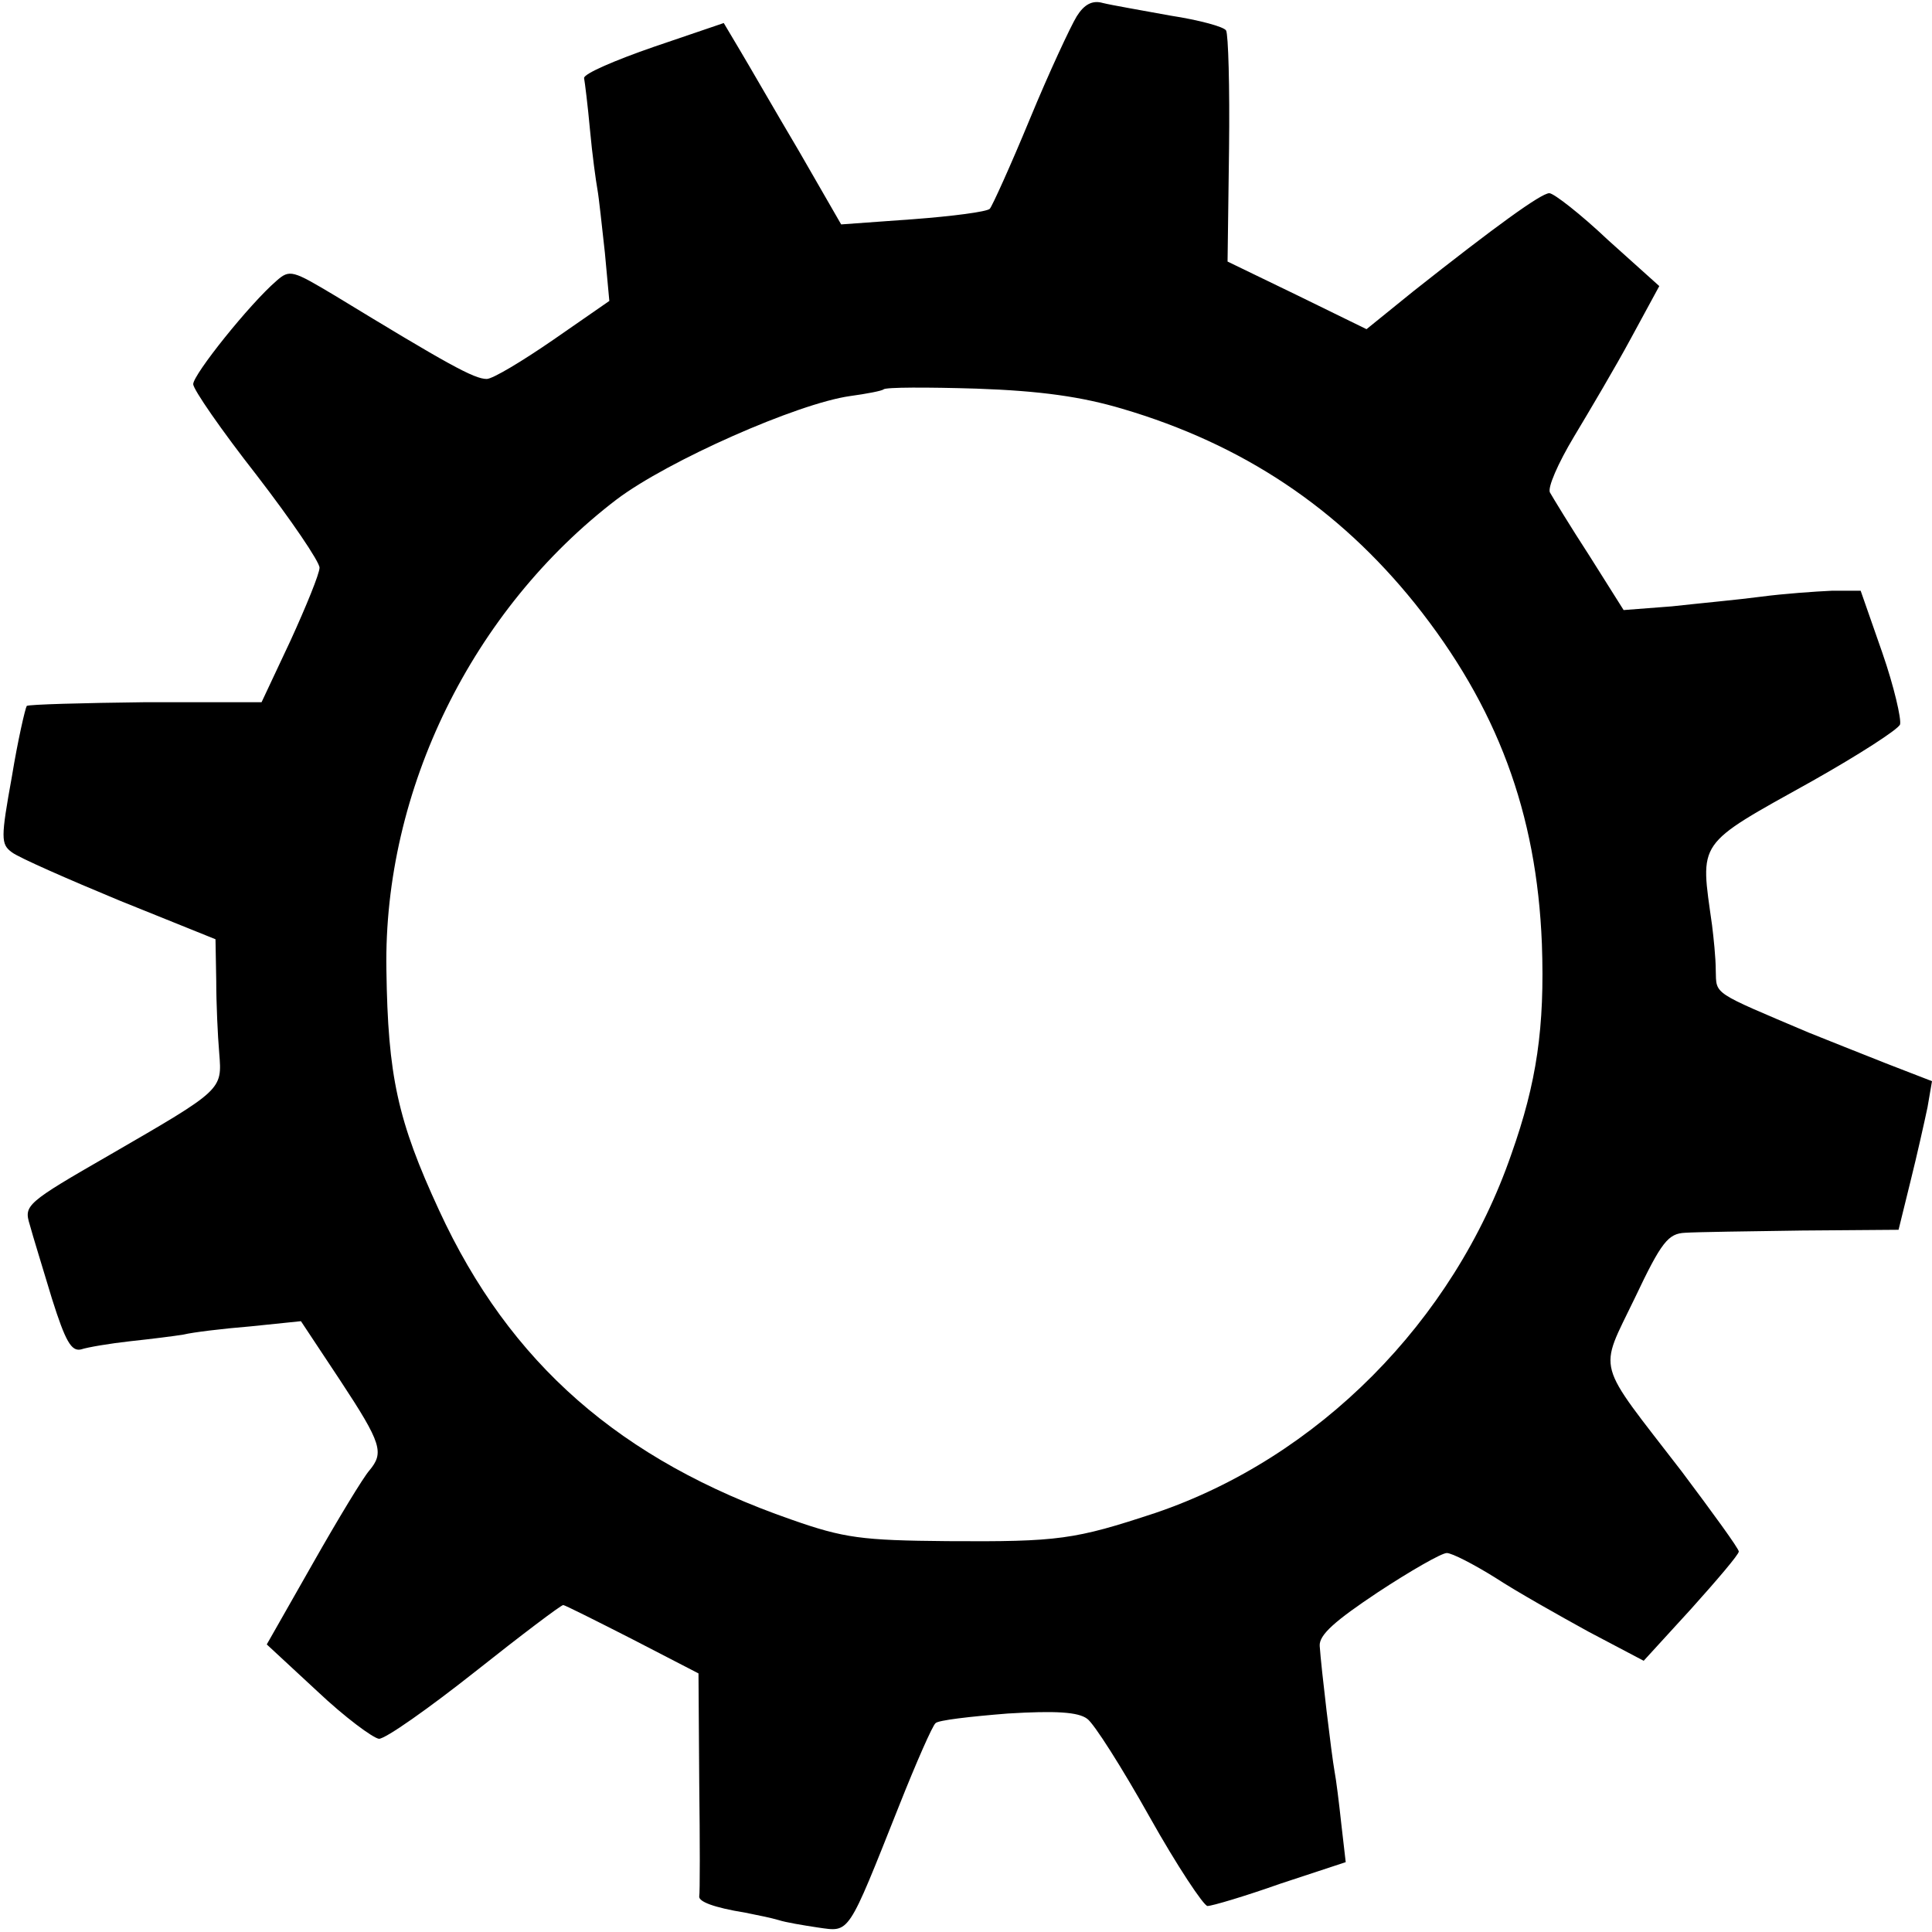
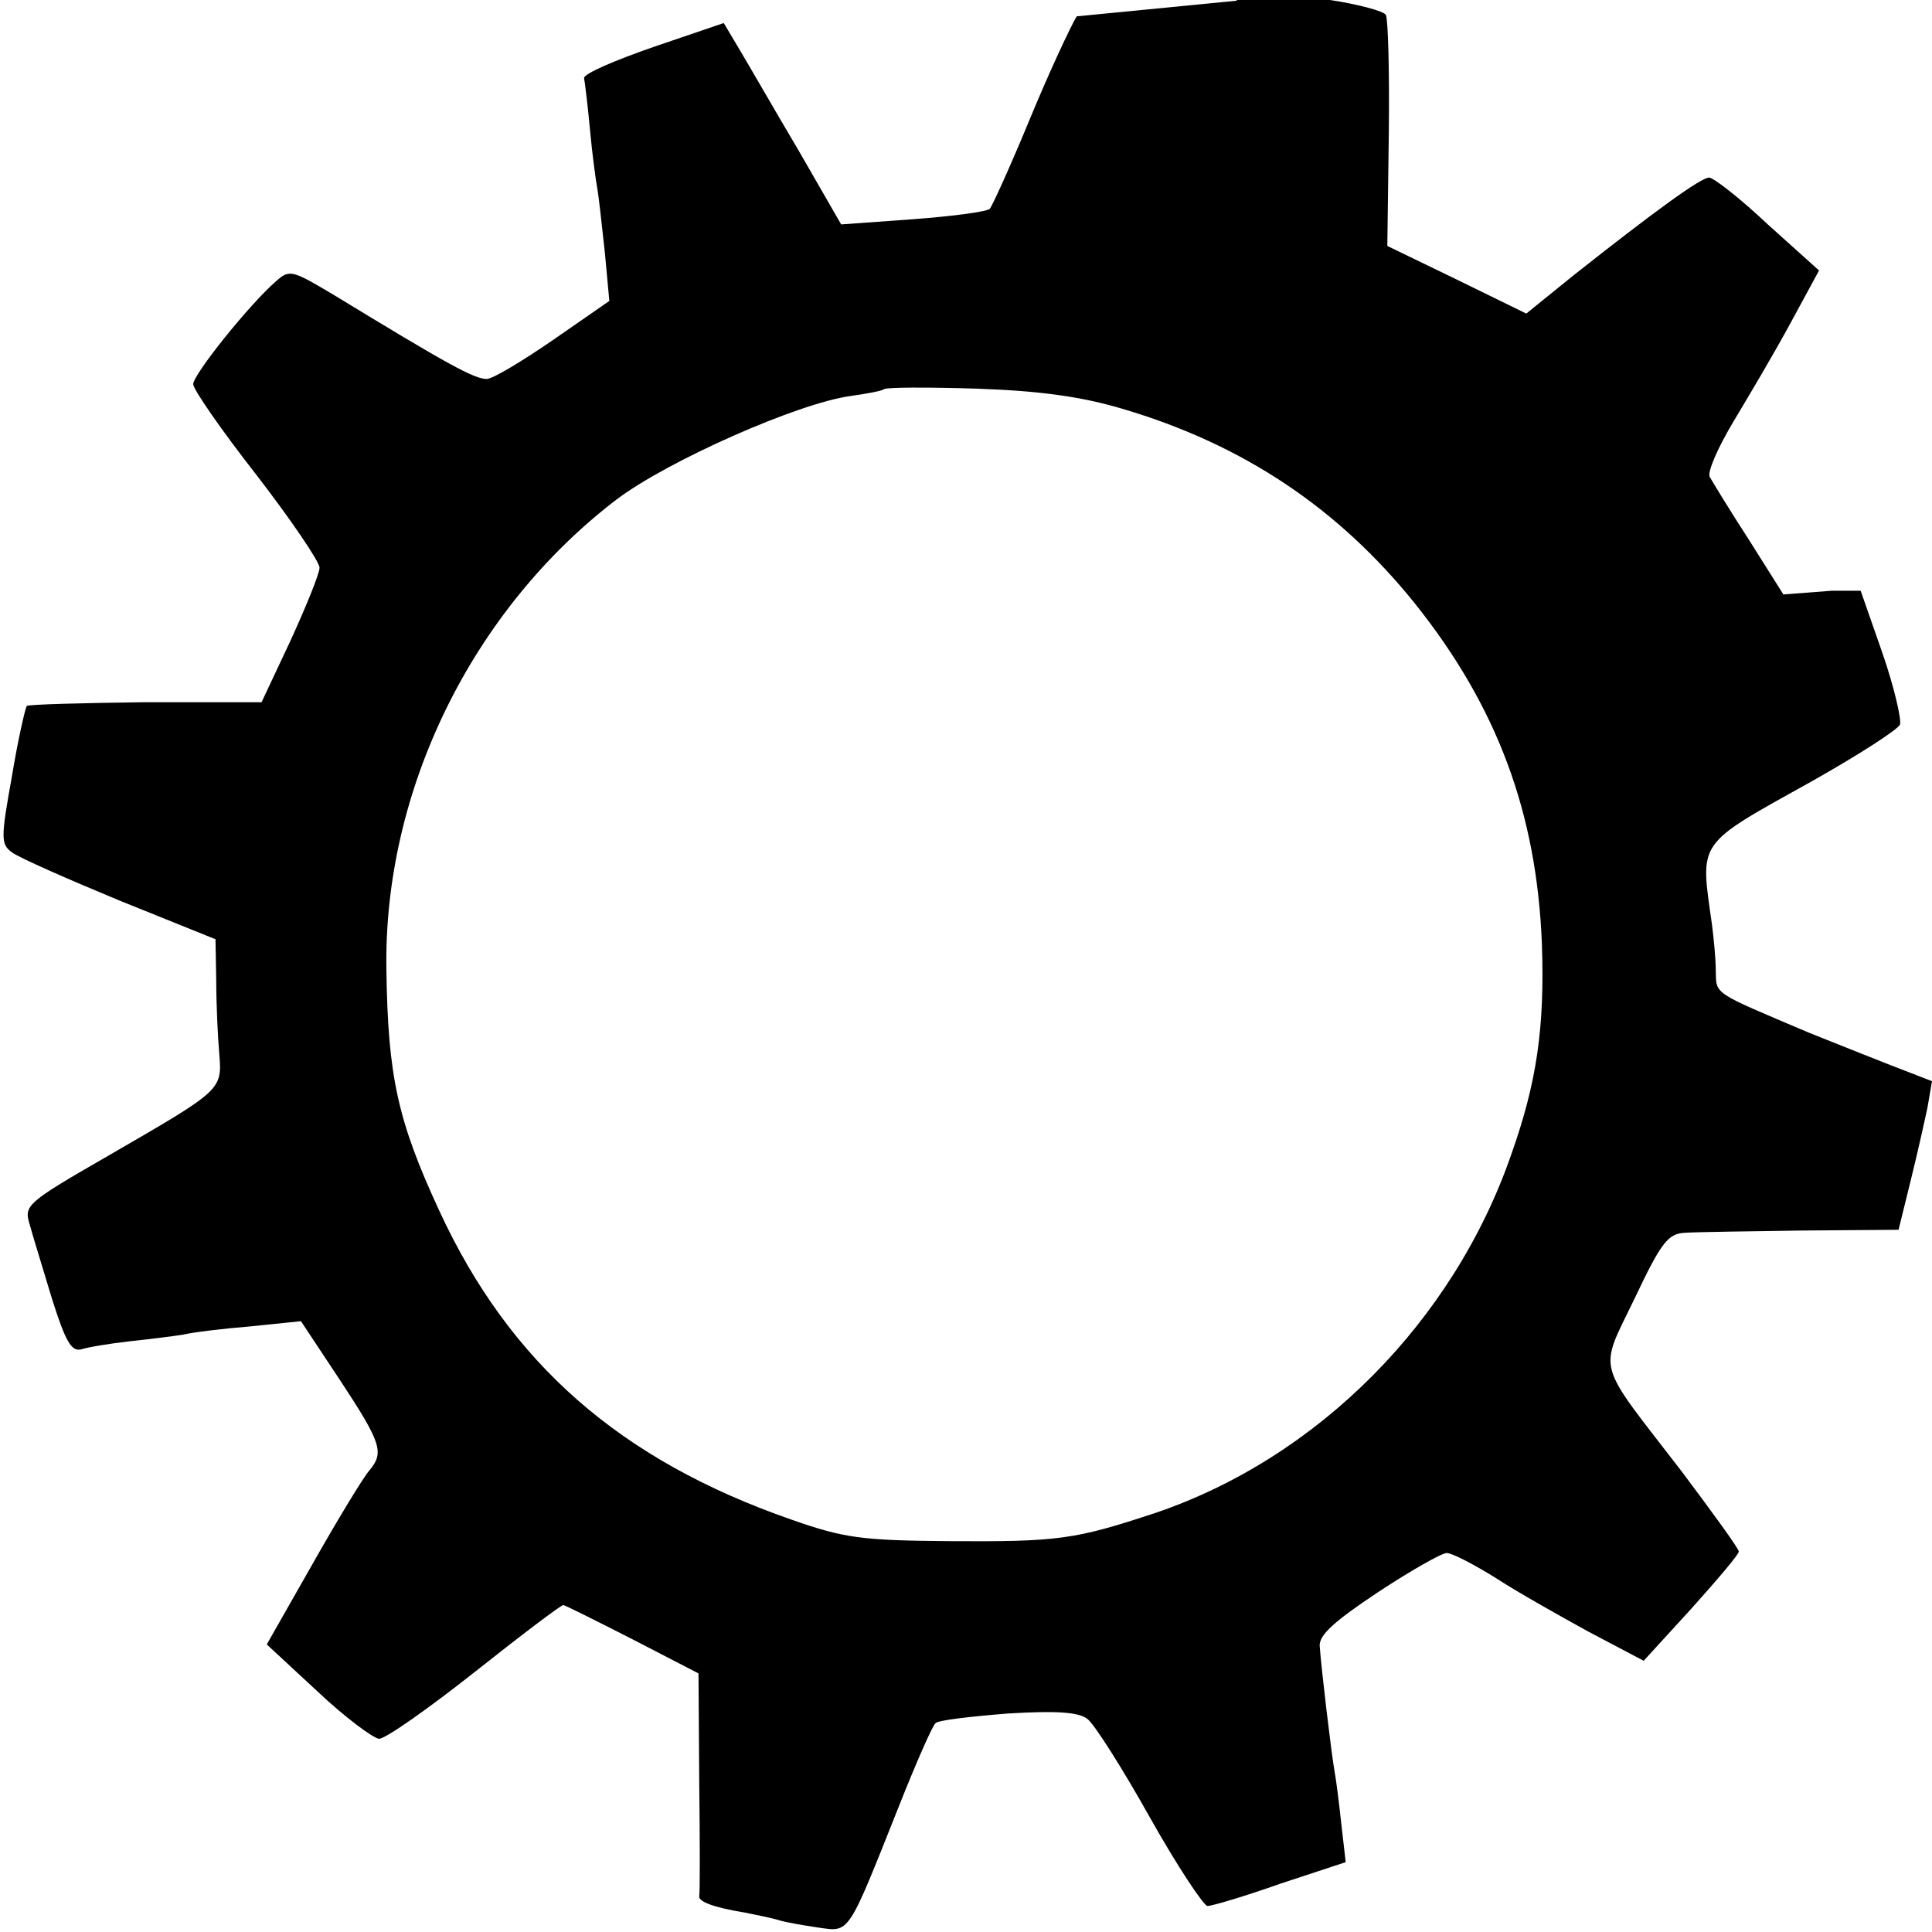
<svg xmlns="http://www.w3.org/2000/svg" version="1.0" width="260pt" height="260pt" viewBox="0 0 260 260" preserveAspectRatio="xMidYMid meet">
  <g transform="translate(0,260) scale(0.1,-0.1)" fill="#000000" stroke="none">
-     <path d="M1449 2578 c-8 -13 -37 -75 -63 -138 -26 -63 -51 -118 -54 -121 -4 -4 -50 -10 -103 -14 l-97 -7 -57 99 c-32 54 -67 115 -79 135 l-22 37 -94 -32 c-52 -18 -94 -36 -94 -42 1 -5 5 -37 8 -70 3 -33 8 -69 10 -80 2 -11 6 -49 10 -85 l6 -65 -75 -52 c-42 -29 -82 -53 -90 -53 -17 0 -53 20 -204 112 -57 34 -61 36 -79 20 -36 -31 -112 -126 -112 -139 0 -7 38 -62 85 -122 47 -61 85 -117 85 -125 0 -8 -18 -52 -39 -98 l-39 -83 -156 0 c-85 -1 -157 -3 -160 -5 -2 -3 -12 -46 -20 -95 -15 -83 -15 -91 0 -102 9 -7 75 -36 145 -65 l129 -52 1 -56 c0 -30 2 -74 4 -97 4 -50 5 -49 -147 -137 -113 -65 -116 -68 -108 -94 4 -15 18 -60 30 -100 18 -57 26 -71 39 -68 9 3 39 8 66 11 28 3 60 7 72 9 12 3 53 8 90 11 l68 7 53 -80 c56 -85 59 -97 39 -121 -8 -9 -42 -65 -76 -125 l-62 -109 68 -63 c37 -35 75 -63 83 -64 9 0 67 41 129 90 63 50 116 90 119 90 2 0 44 -21 93 -46 l89 -46 1 -147 c1 -80 1 -149 0 -153 -1 -7 19 -15 62 -22 15 -3 35 -7 45 -10 9 -3 33 -7 53 -10 43 -6 39 -12 109 164 23 58 45 108 49 111 3 4 47 9 97 13 65 4 95 2 107 -7 9 -6 47 -66 84 -132 37 -66 73 -120 78 -120 6 0 50 13 98 30 l88 29 -6 52 c-3 28 -7 60 -9 70 -4 22 -18 139 -20 169 -1 15 21 34 78 72 44 29 86 53 93 53 7 0 36 -15 65 -33 29 -19 86 -51 126 -73 l74 -39 64 70 c35 39 64 73 64 77 0 4 -35 52 -77 108 -117 152 -112 131 -63 233 36 76 45 87 68 88 15 1 86 2 157 3 l130 1 16 65 c9 36 19 81 23 100 l6 35 -62 24 c-35 14 -81 32 -103 41 -132 56 -125 51 -126 84 0 17 -3 45 -5 61 -16 115 -23 106 135 194 62 35 115 69 118 76 2 7 -8 51 -24 97 l-29 83 -39 0 c-22 -1 -65 -4 -95 -8 -30 -4 -84 -9 -120 -13 l-65 -5 -46 73 c-26 40 -49 78 -53 85 -4 6 11 40 32 75 21 35 56 94 77 133 l38 70 -69 62 c-37 35 -73 63 -79 63 -11 0 -73 -45 -183 -132 l-63 -51 -94 46 -93 45 2 152 c1 83 -1 154 -4 159 -3 5 -36 14 -75 20 -38 7 -79 14 -91 17 -14 4 -25 -2 -35 -18z m61 -528 c163 -48 291 -134 394 -262 111 -139 164 -282 171 -458 4 -113 -7 -187 -41 -283 -78 -226 -261 -409 -479 -483 -109 -36 -130 -39 -280 -38 -115 1 -139 4 -210 29 -230 80 -379 210 -474 416 -56 121 -69 181 -71 324 -4 242 116 485 310 633 69 52 243 129 314 139 22 3 43 7 45 9 3 3 59 3 125 1 87 -3 142 -11 196 -27z" />
+     <path d="M1449 2578 c-8 -13 -37 -75 -63 -138 -26 -63 -51 -118 -54 -121 -4 -4 -50 -10 -103 -14 l-97 -7 -57 99 c-32 54 -67 115 -79 135 l-22 37 -94 -32 c-52 -18 -94 -36 -94 -42 1 -5 5 -37 8 -70 3 -33 8 -69 10 -80 2 -11 6 -49 10 -85 l6 -65 -75 -52 c-42 -29 -82 -53 -90 -53 -17 0 -53 20 -204 112 -57 34 -61 36 -79 20 -36 -31 -112 -126 -112 -139 0 -7 38 -62 85 -122 47 -61 85 -117 85 -125 0 -8 -18 -52 -39 -98 l-39 -83 -156 0 c-85 -1 -157 -3 -160 -5 -2 -3 -12 -46 -20 -95 -15 -83 -15 -91 0 -102 9 -7 75 -36 145 -65 l129 -52 1 -56 c0 -30 2 -74 4 -97 4 -50 5 -49 -147 -137 -113 -65 -116 -68 -108 -94 4 -15 18 -60 30 -100 18 -57 26 -71 39 -68 9 3 39 8 66 11 28 3 60 7 72 9 12 3 53 8 90 11 l68 7 53 -80 c56 -85 59 -97 39 -121 -8 -9 -42 -65 -76 -125 l-62 -109 68 -63 c37 -35 75 -63 83 -64 9 0 67 41 129 90 63 50 116 90 119 90 2 0 44 -21 93 -46 l89 -46 1 -147 c1 -80 1 -149 0 -153 -1 -7 19 -15 62 -22 15 -3 35 -7 45 -10 9 -3 33 -7 53 -10 43 -6 39 -12 109 164 23 58 45 108 49 111 3 4 47 9 97 13 65 4 95 2 107 -7 9 -6 47 -66 84 -132 37 -66 73 -120 78 -120 6 0 50 13 98 30 l88 29 -6 52 c-3 28 -7 60 -9 70 -4 22 -18 139 -20 169 -1 15 21 34 78 72 44 29 86 53 93 53 7 0 36 -15 65 -33 29 -19 86 -51 126 -73 l74 -39 64 70 c35 39 64 73 64 77 0 4 -35 52 -77 108 -117 152 -112 131 -63 233 36 76 45 87 68 88 15 1 86 2 157 3 l130 1 16 65 c9 36 19 81 23 100 l6 35 -62 24 c-35 14 -81 32 -103 41 -132 56 -125 51 -126 84 0 17 -3 45 -5 61 -16 115 -23 106 135 194 62 35 115 69 118 76 2 7 -8 51 -24 97 l-29 83 -39 0 l-65 -5 -46 73 c-26 40 -49 78 -53 85 -4 6 11 40 32 75 21 35 56 94 77 133 l38 70 -69 62 c-37 35 -73 63 -79 63 -11 0 -73 -45 -183 -132 l-63 -51 -94 46 -93 45 2 152 c1 83 -1 154 -4 159 -3 5 -36 14 -75 20 -38 7 -79 14 -91 17 -14 4 -25 -2 -35 -18z m61 -528 c163 -48 291 -134 394 -262 111 -139 164 -282 171 -458 4 -113 -7 -187 -41 -283 -78 -226 -261 -409 -479 -483 -109 -36 -130 -39 -280 -38 -115 1 -139 4 -210 29 -230 80 -379 210 -474 416 -56 121 -69 181 -71 324 -4 242 116 485 310 633 69 52 243 129 314 139 22 3 43 7 45 9 3 3 59 3 125 1 87 -3 142 -11 196 -27z" />
  </g>
</svg>